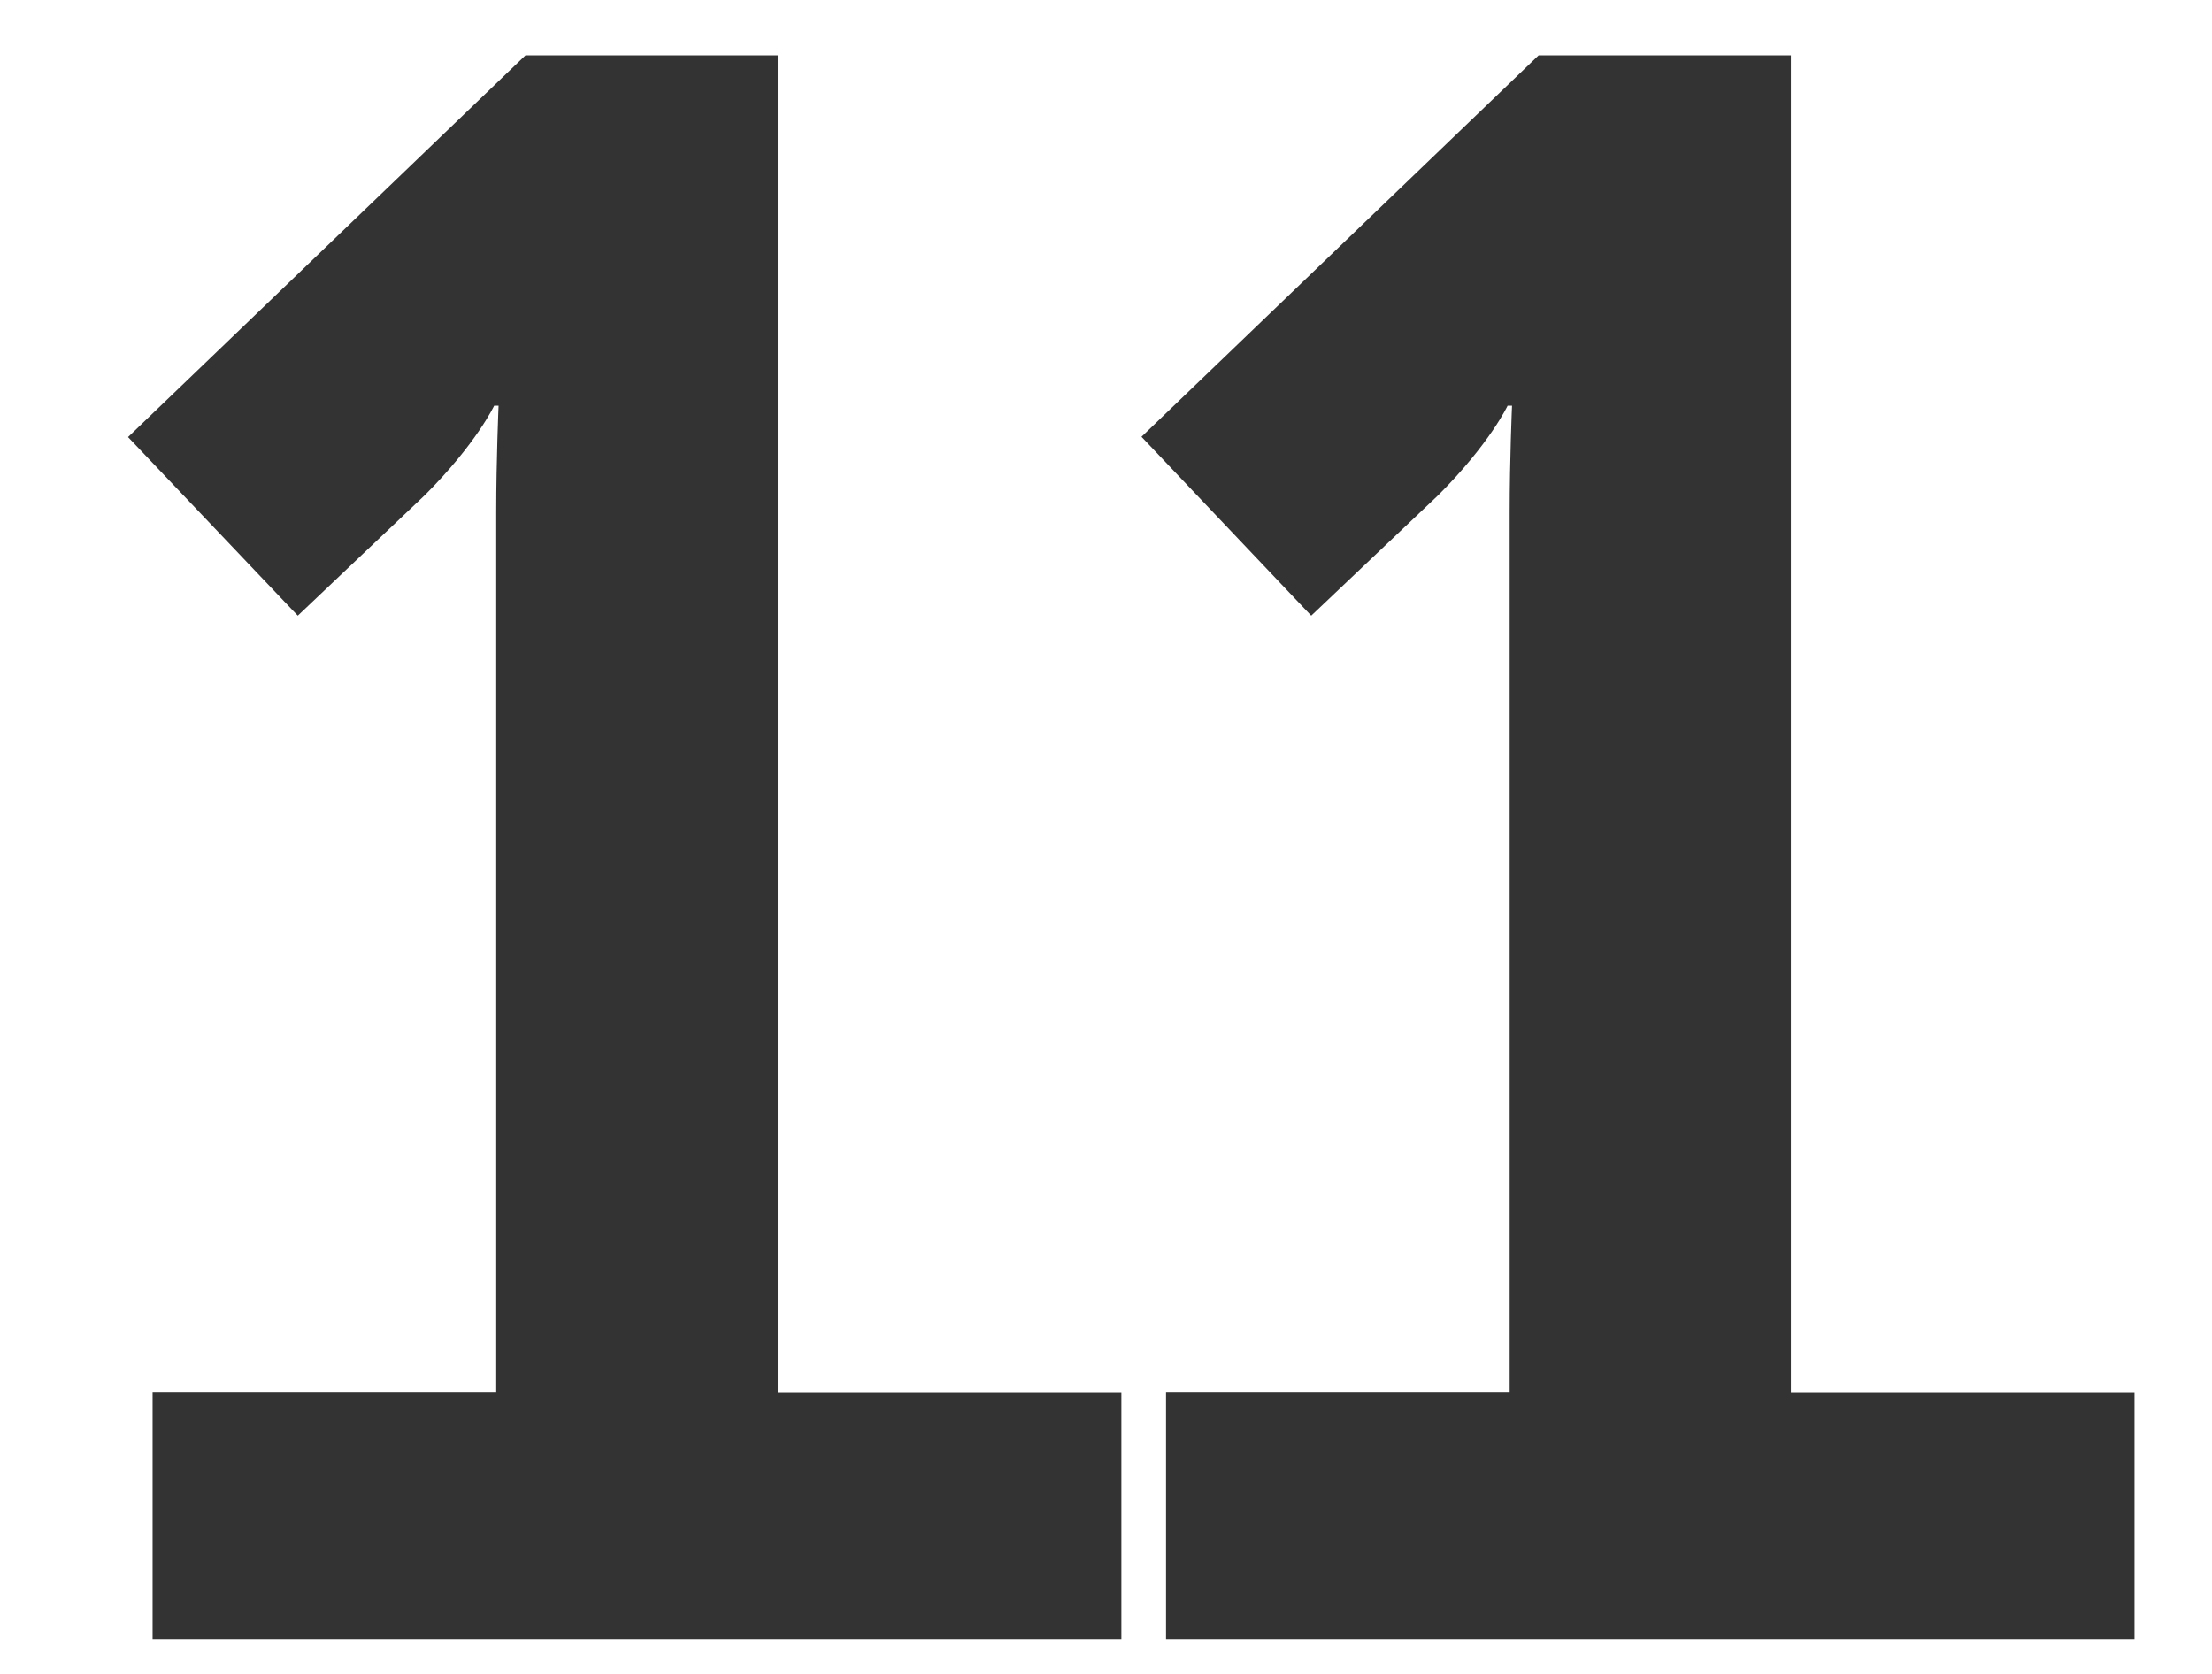
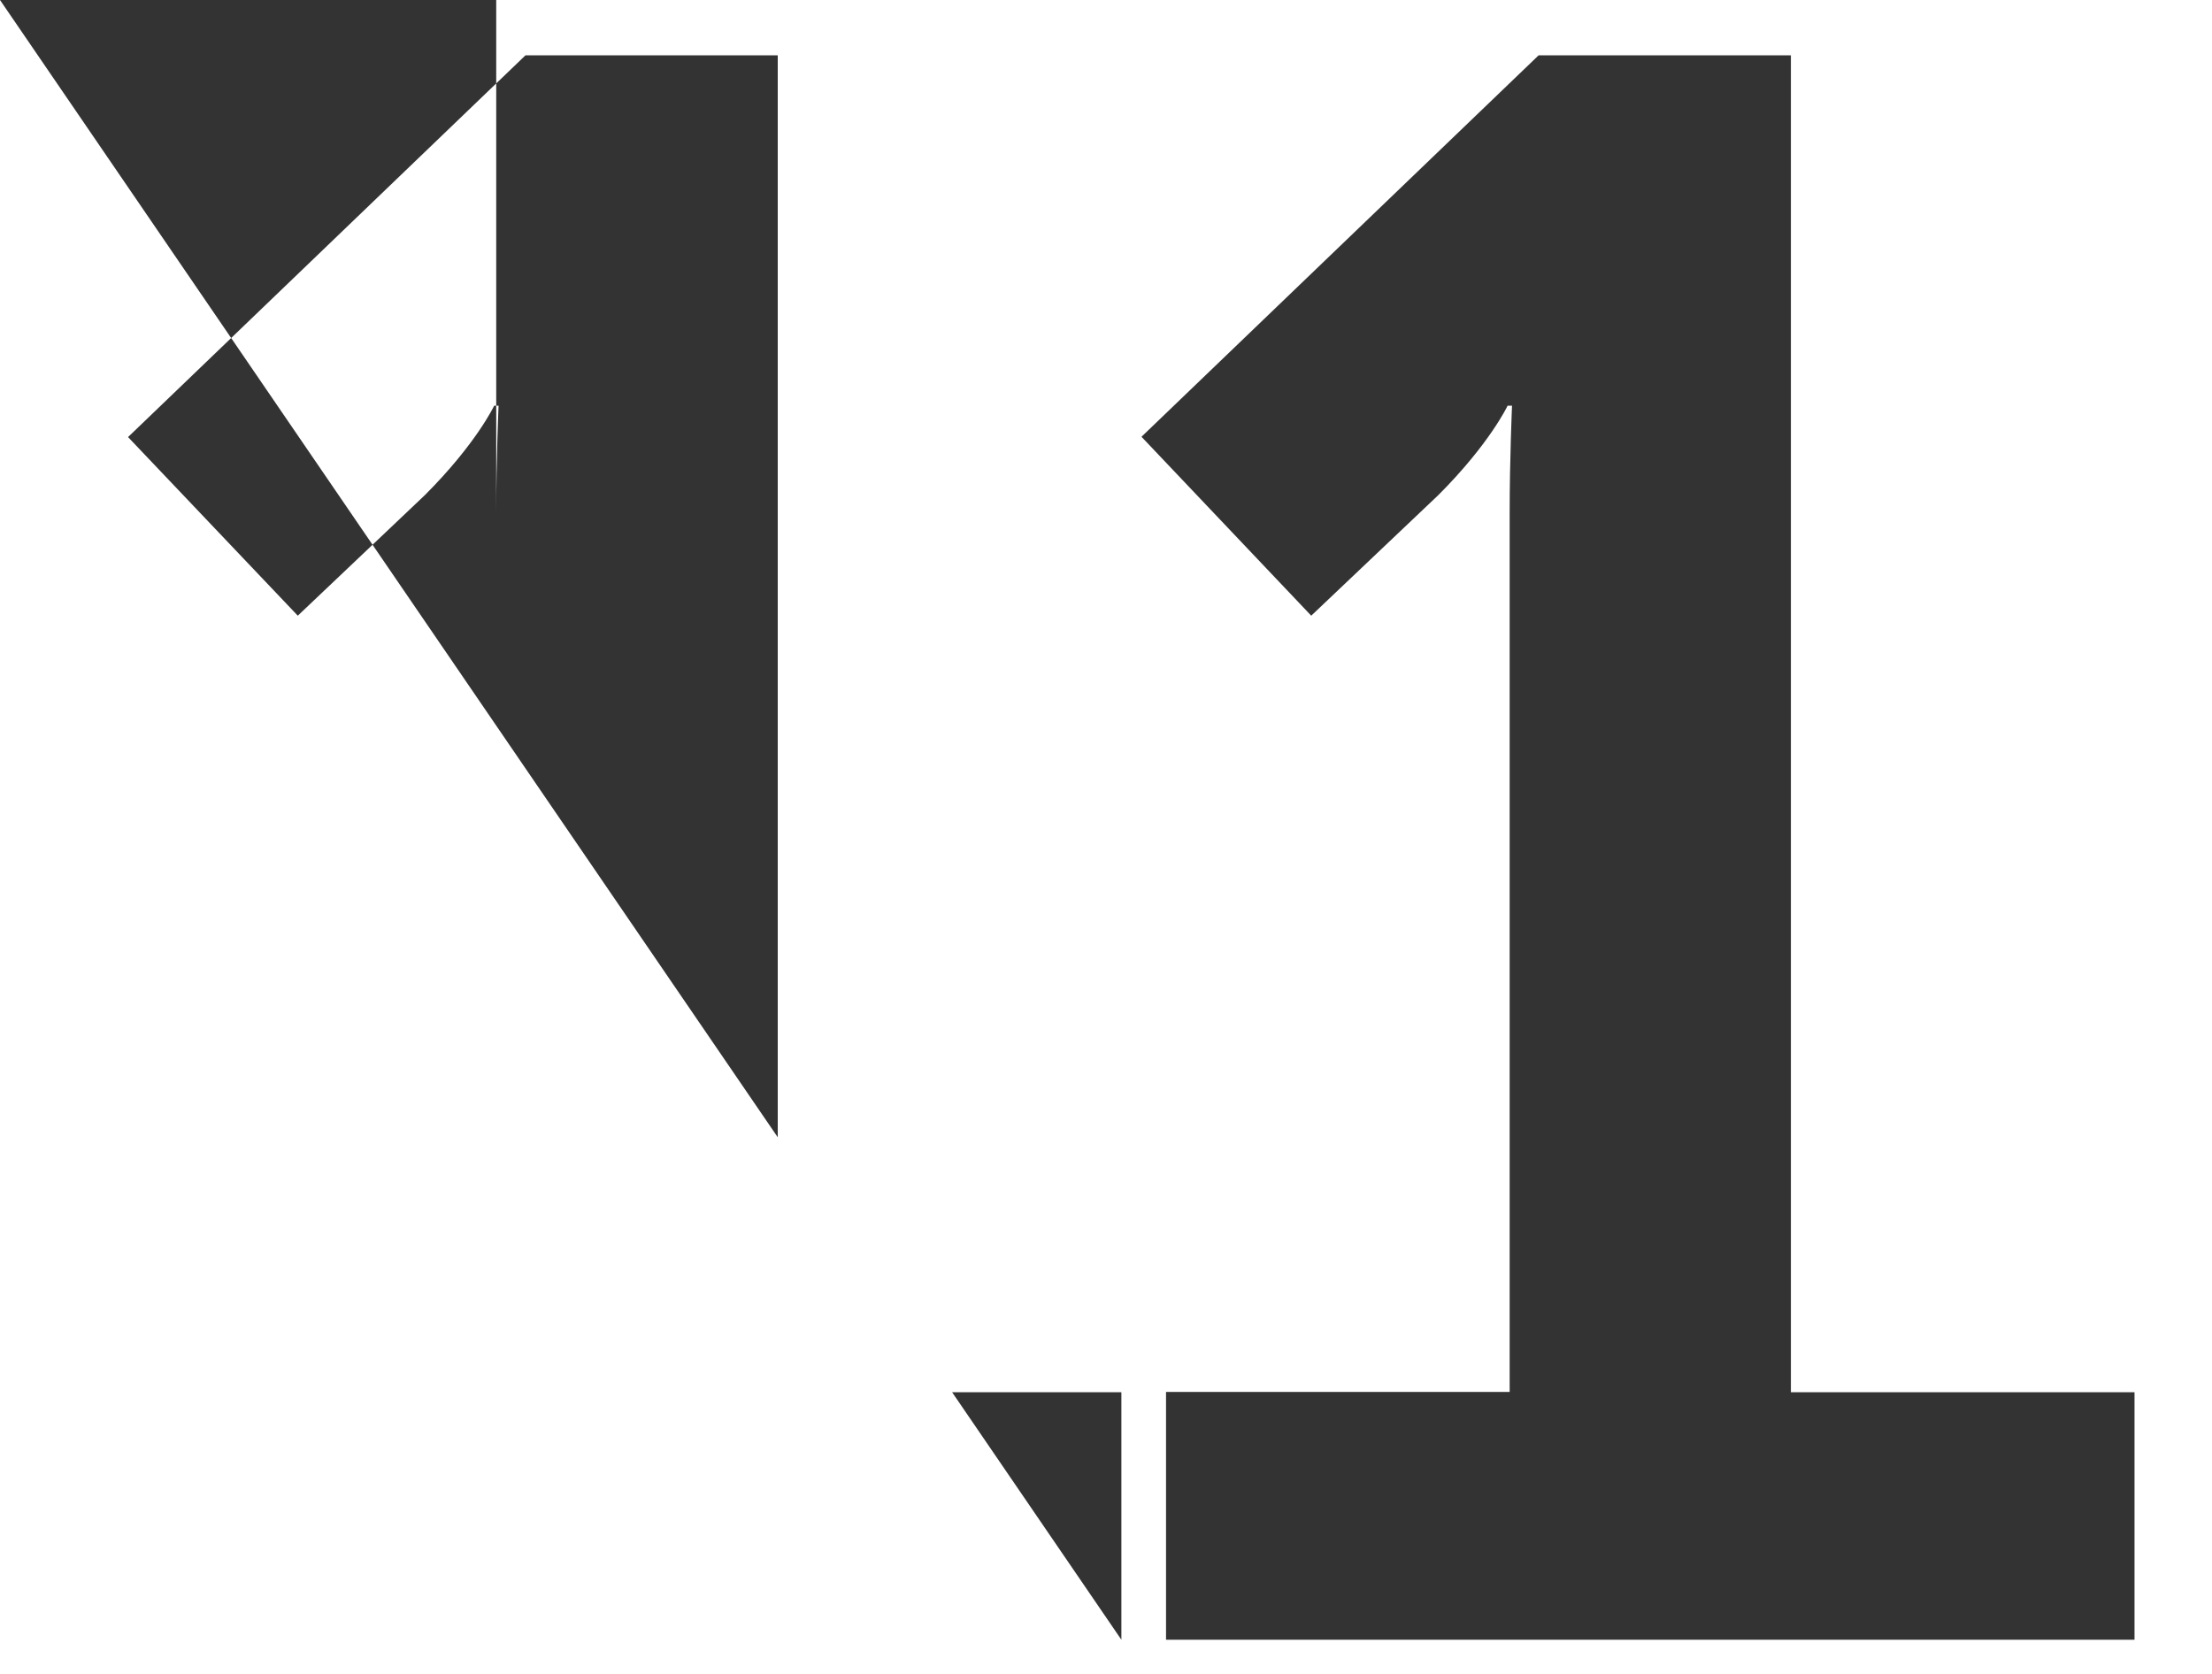
<svg xmlns="http://www.w3.org/2000/svg" version="1.1" id="Layer_1" x="0px" y="0px" viewBox="0 0 748 566.1" style="enable-background:new 0 0 748 566.1;" xml:space="preserve">
  <rect x="0" y="0" width="748" height="566.1" fill="#333333" stroke="none" />
  <style type="text/css">
	.st0{fill:#FFFFFF;}
</style>
-   <path class="st0" d="M0,0v566.1h748V0H0z M379.2,554.5H51.6v-83.8h116.2V173.4c0-18.1,0.8-36.2,0.8-36.2h-1.5c0,0-6,12.8-23.4,30.2  l-43,40.8l-57.4-60.4L177.7,18.7h85.3v452.1h116.2V554.5z M721.8,554.5H394.3v-83.8h116.2V173.4c0-18.1,0.8-36.2,0.8-36.2h-1.5  c0,0-6,12.8-23.4,30.2l-43,40.8L386,147.7L520.3,18.7h85.3v452.1h116.2V554.5z" />
+   <path class="st0" d="M0,0v566.1h748V0H0z H51.6v-83.8h116.2V173.4c0-18.1,0.8-36.2,0.8-36.2h-1.5c0,0-6,12.8-23.4,30.2  l-43,40.8l-57.4-60.4L177.7,18.7h85.3v452.1h116.2V554.5z M721.8,554.5H394.3v-83.8h116.2V173.4c0-18.1,0.8-36.2,0.8-36.2h-1.5  c0,0-6,12.8-23.4,30.2l-43,40.8L386,147.7L520.3,18.7h85.3v452.1h116.2V554.5z" />
</svg>